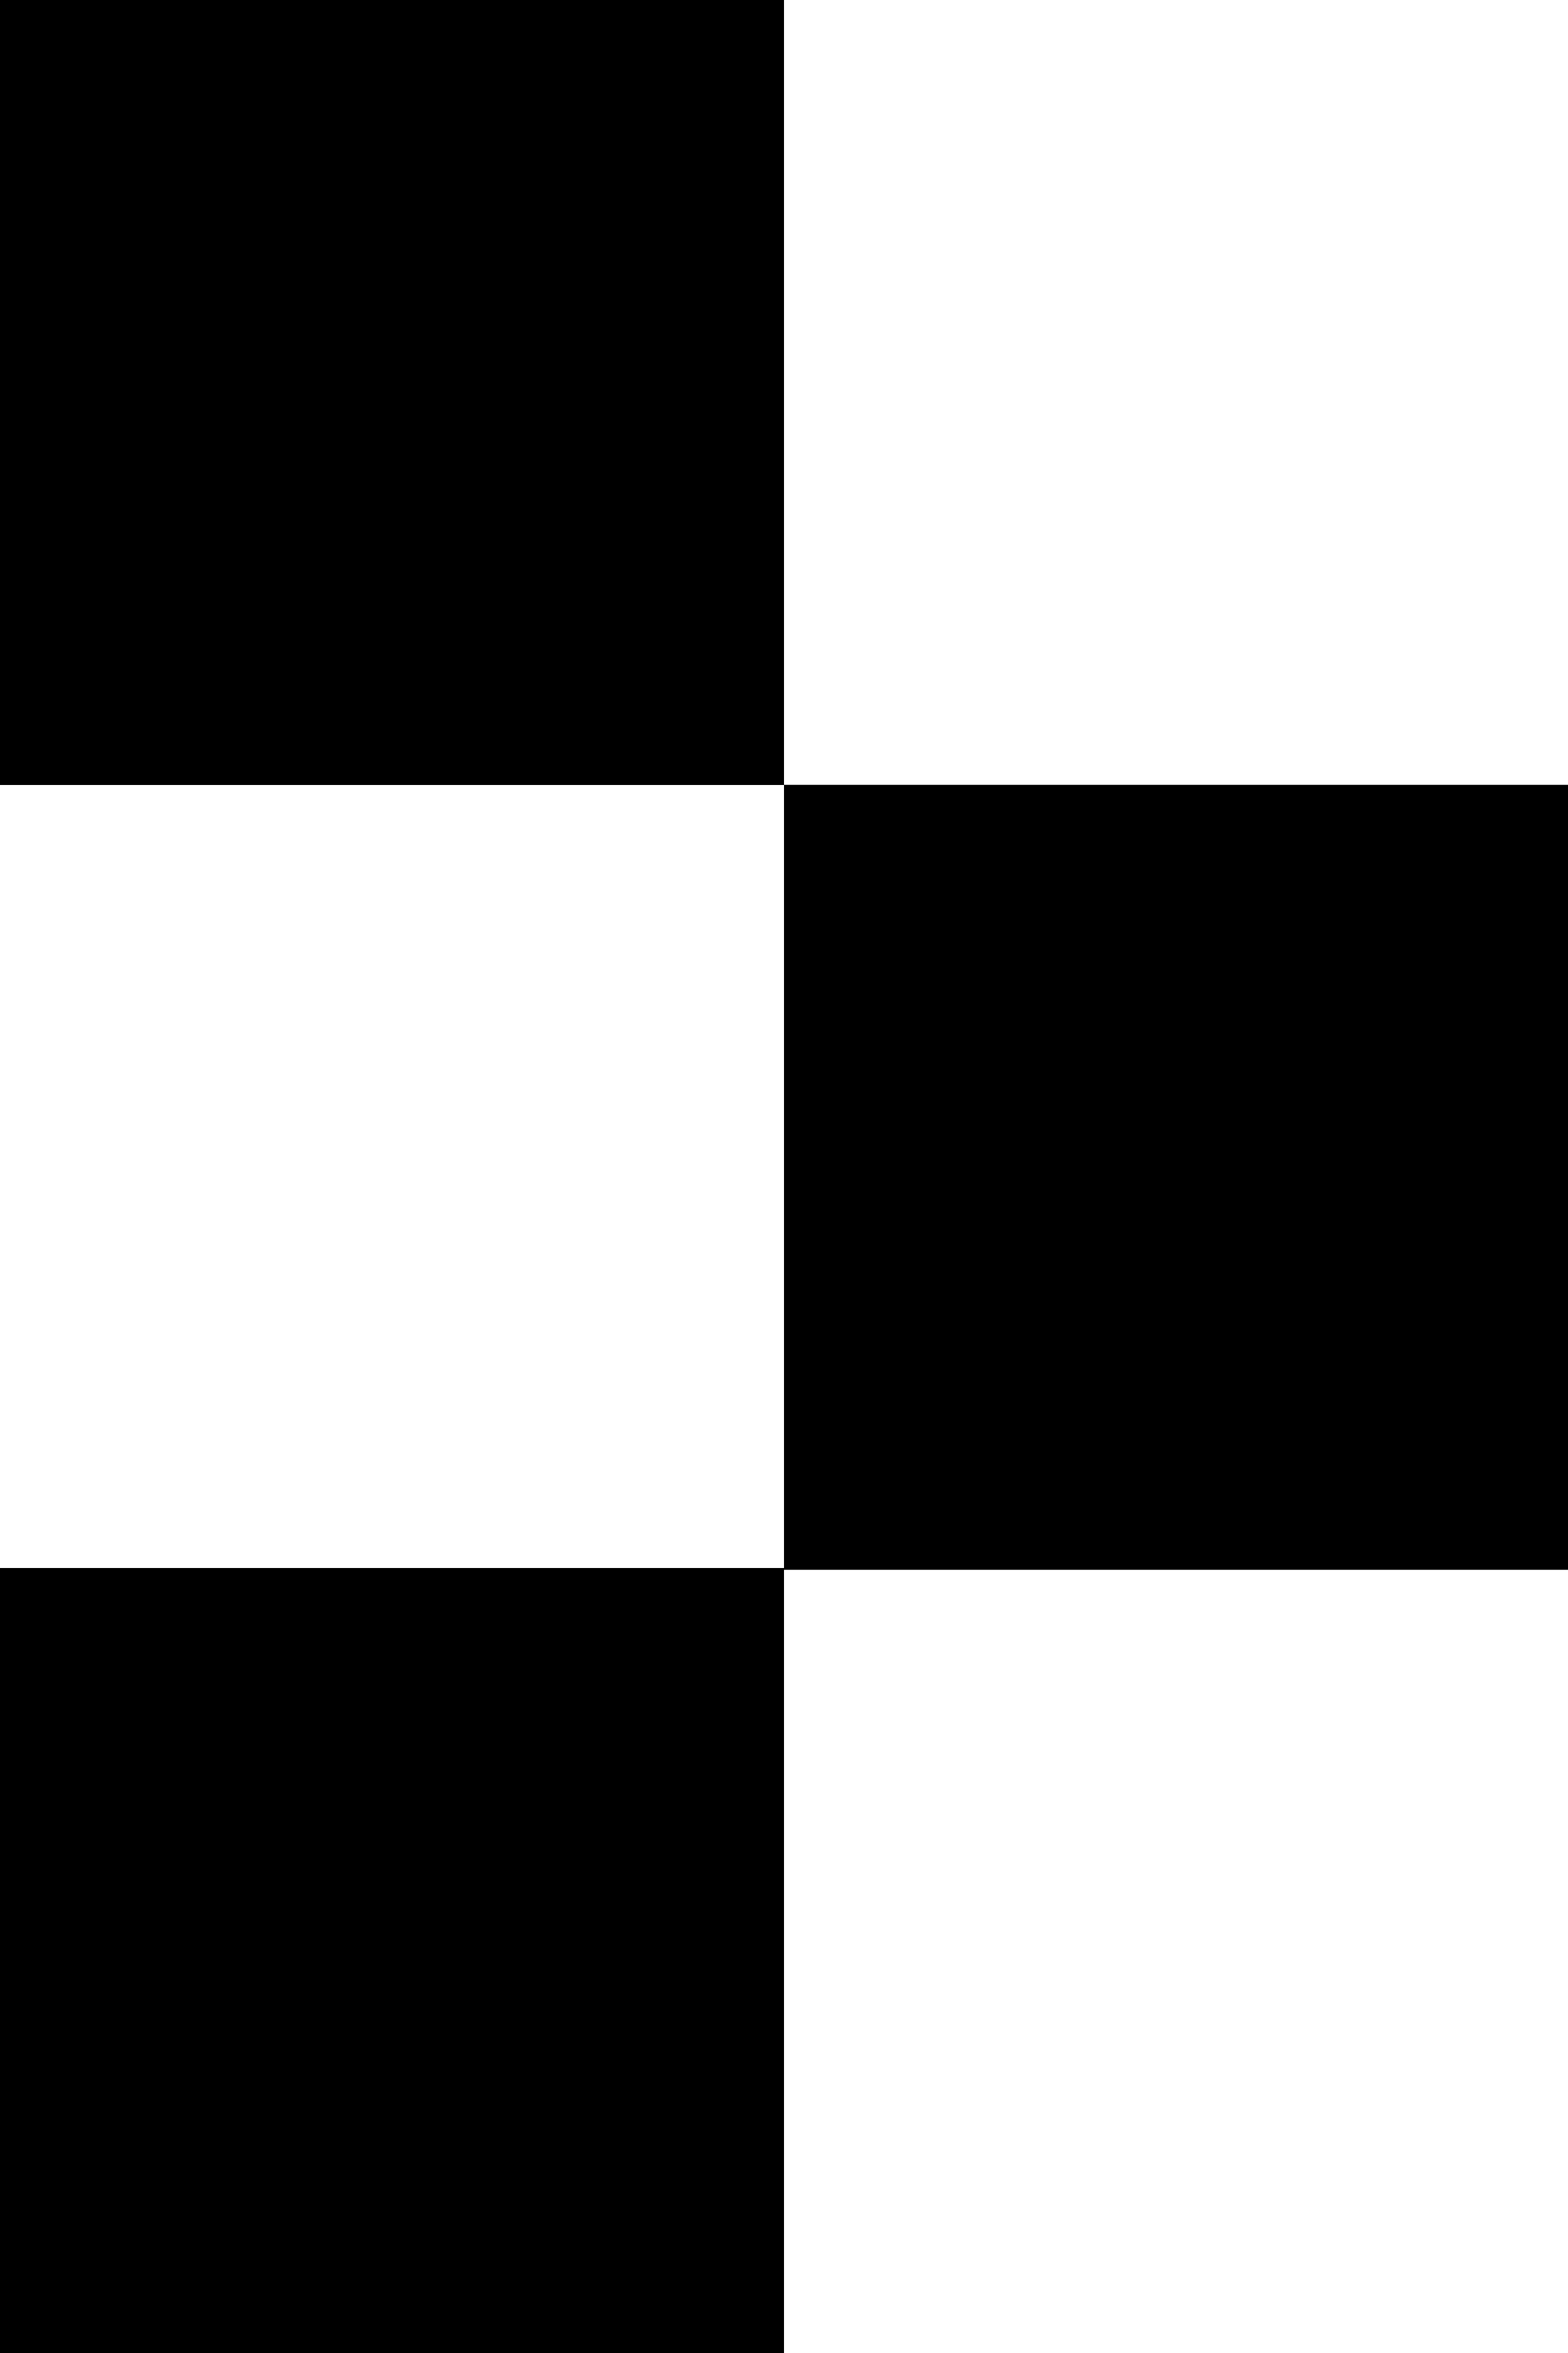
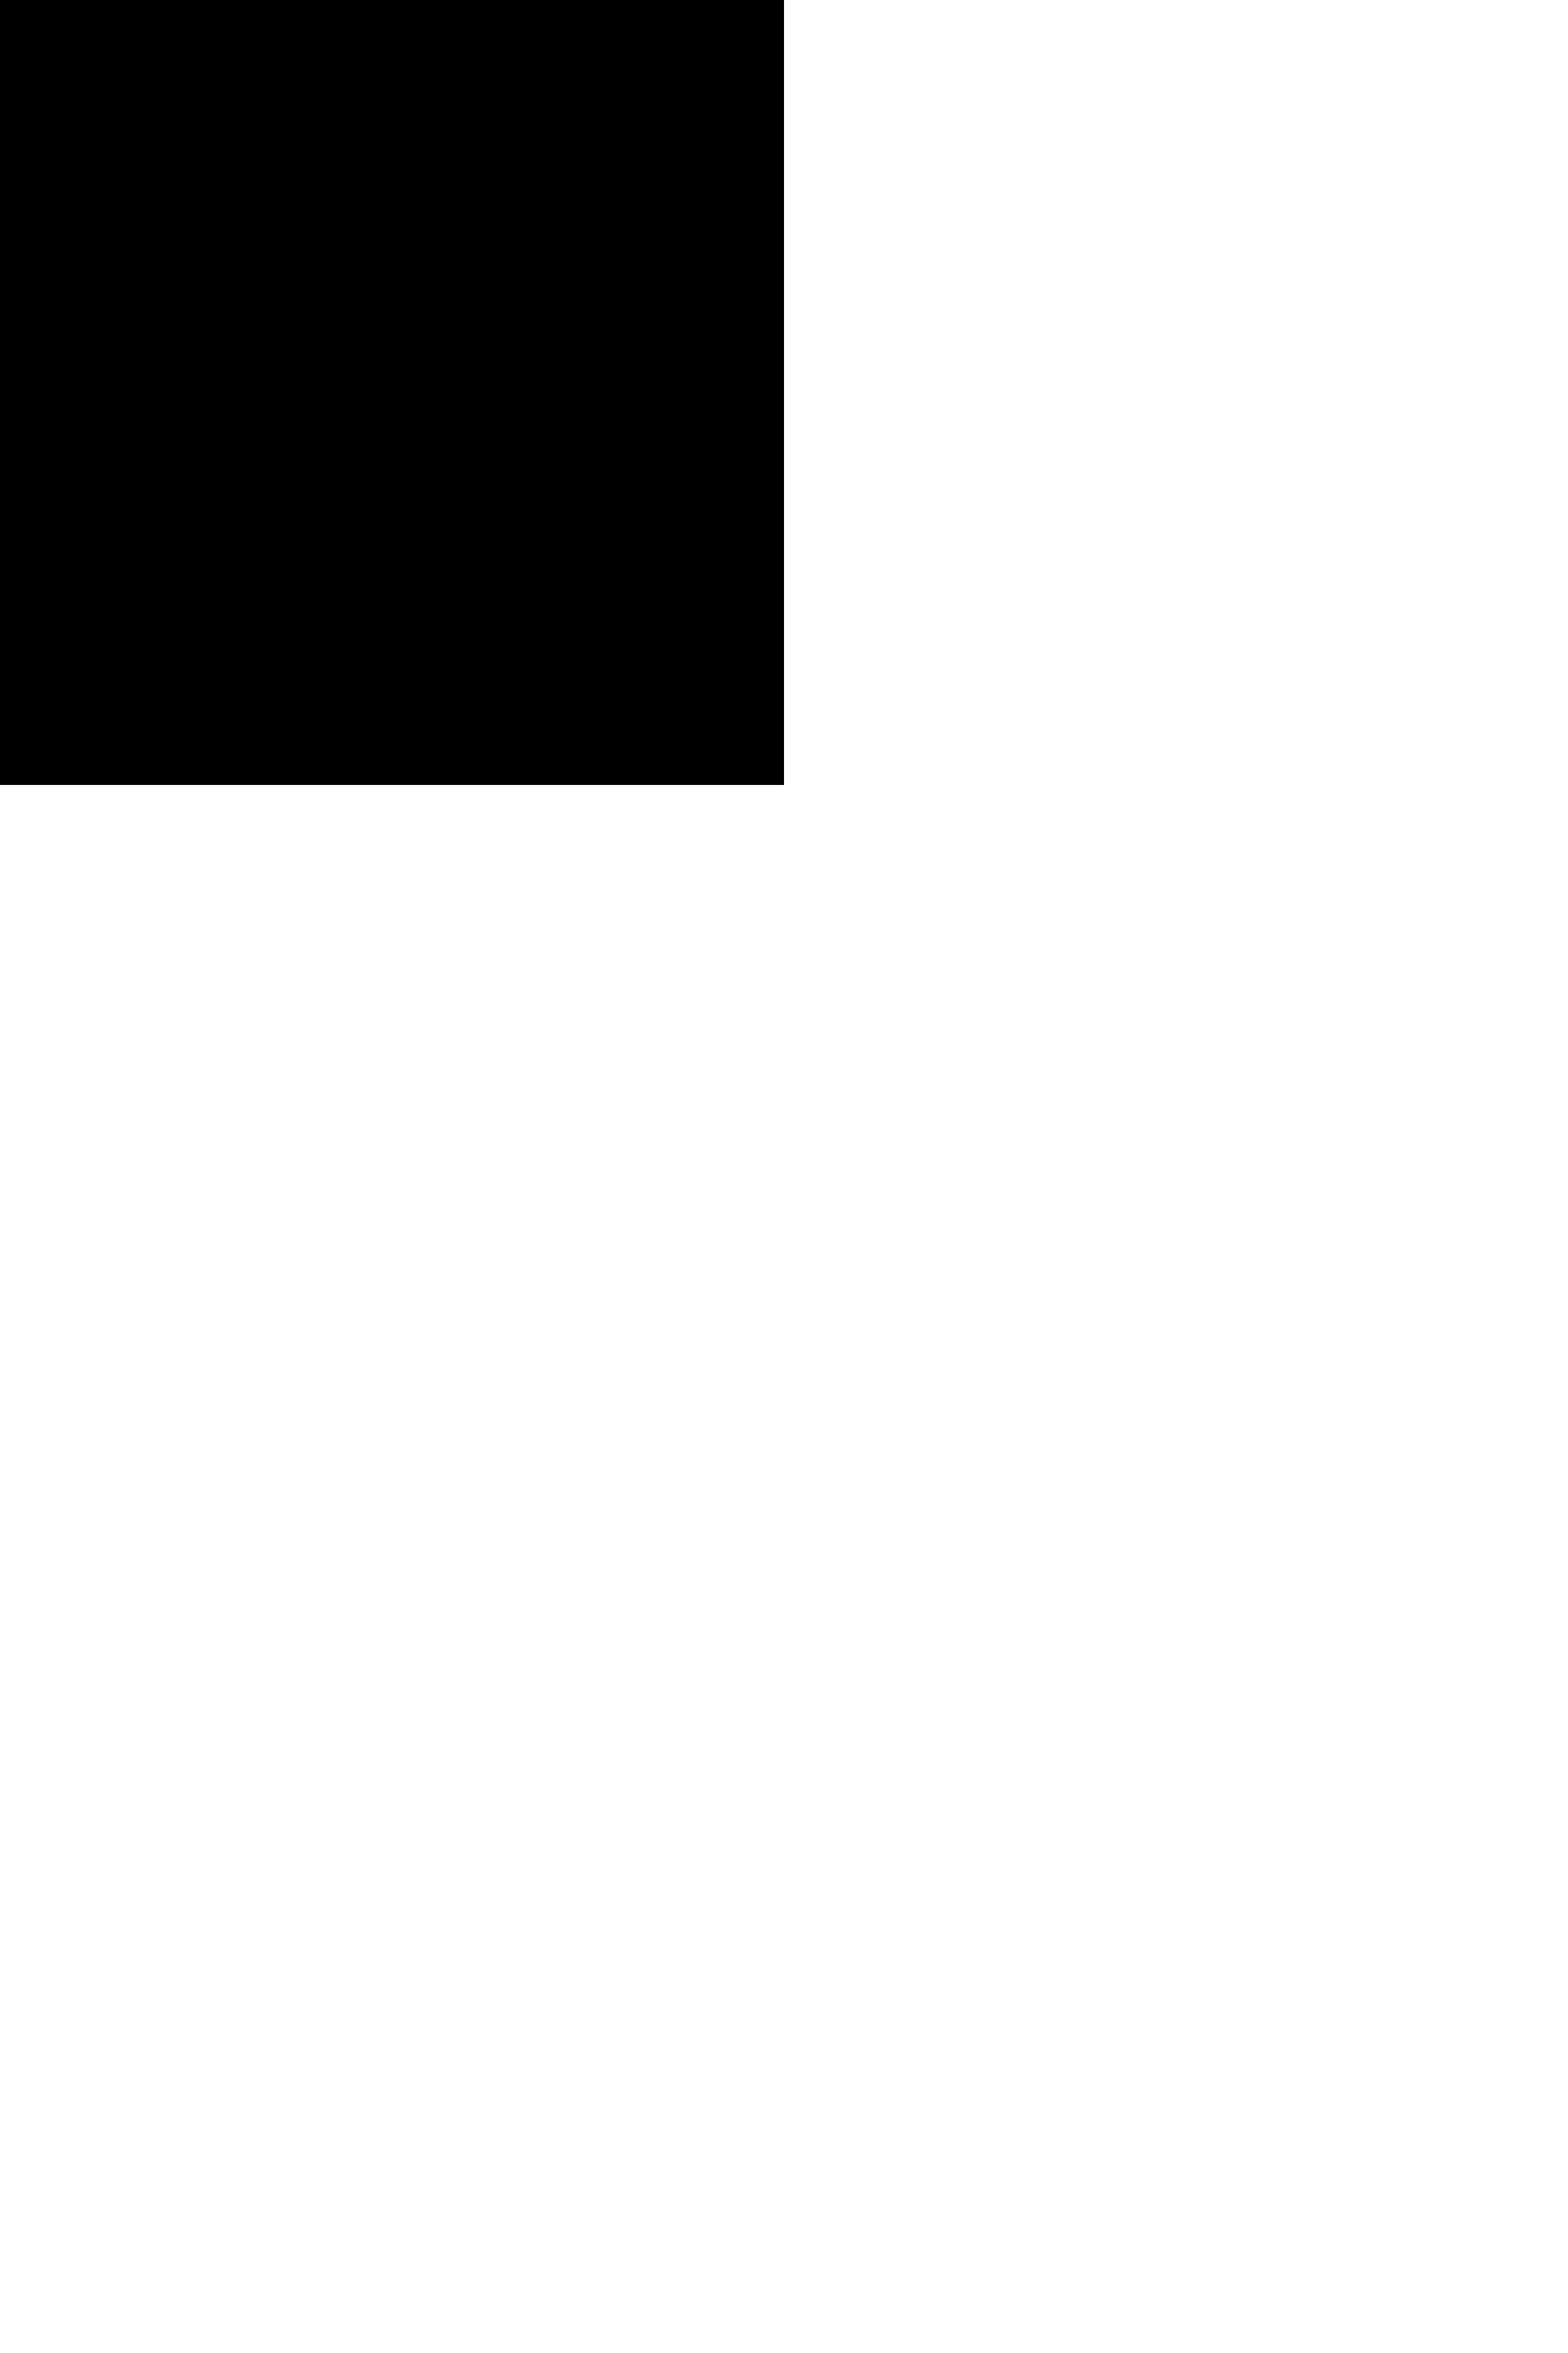
<svg xmlns="http://www.w3.org/2000/svg" width="10" height="15" viewBox="0 0 10 15" fill="none">
  <path d="M5 0H0V5.004H5V0Z" fill="black" />
-   <path d="M10 5.003H5V10.007H10V5.003Z" fill="black" />
-   <path d="M5 9.996H0V15H5V9.996Z" fill="black" />
+   <path d="M5 9.996H0H5V9.996Z" fill="black" />
</svg>